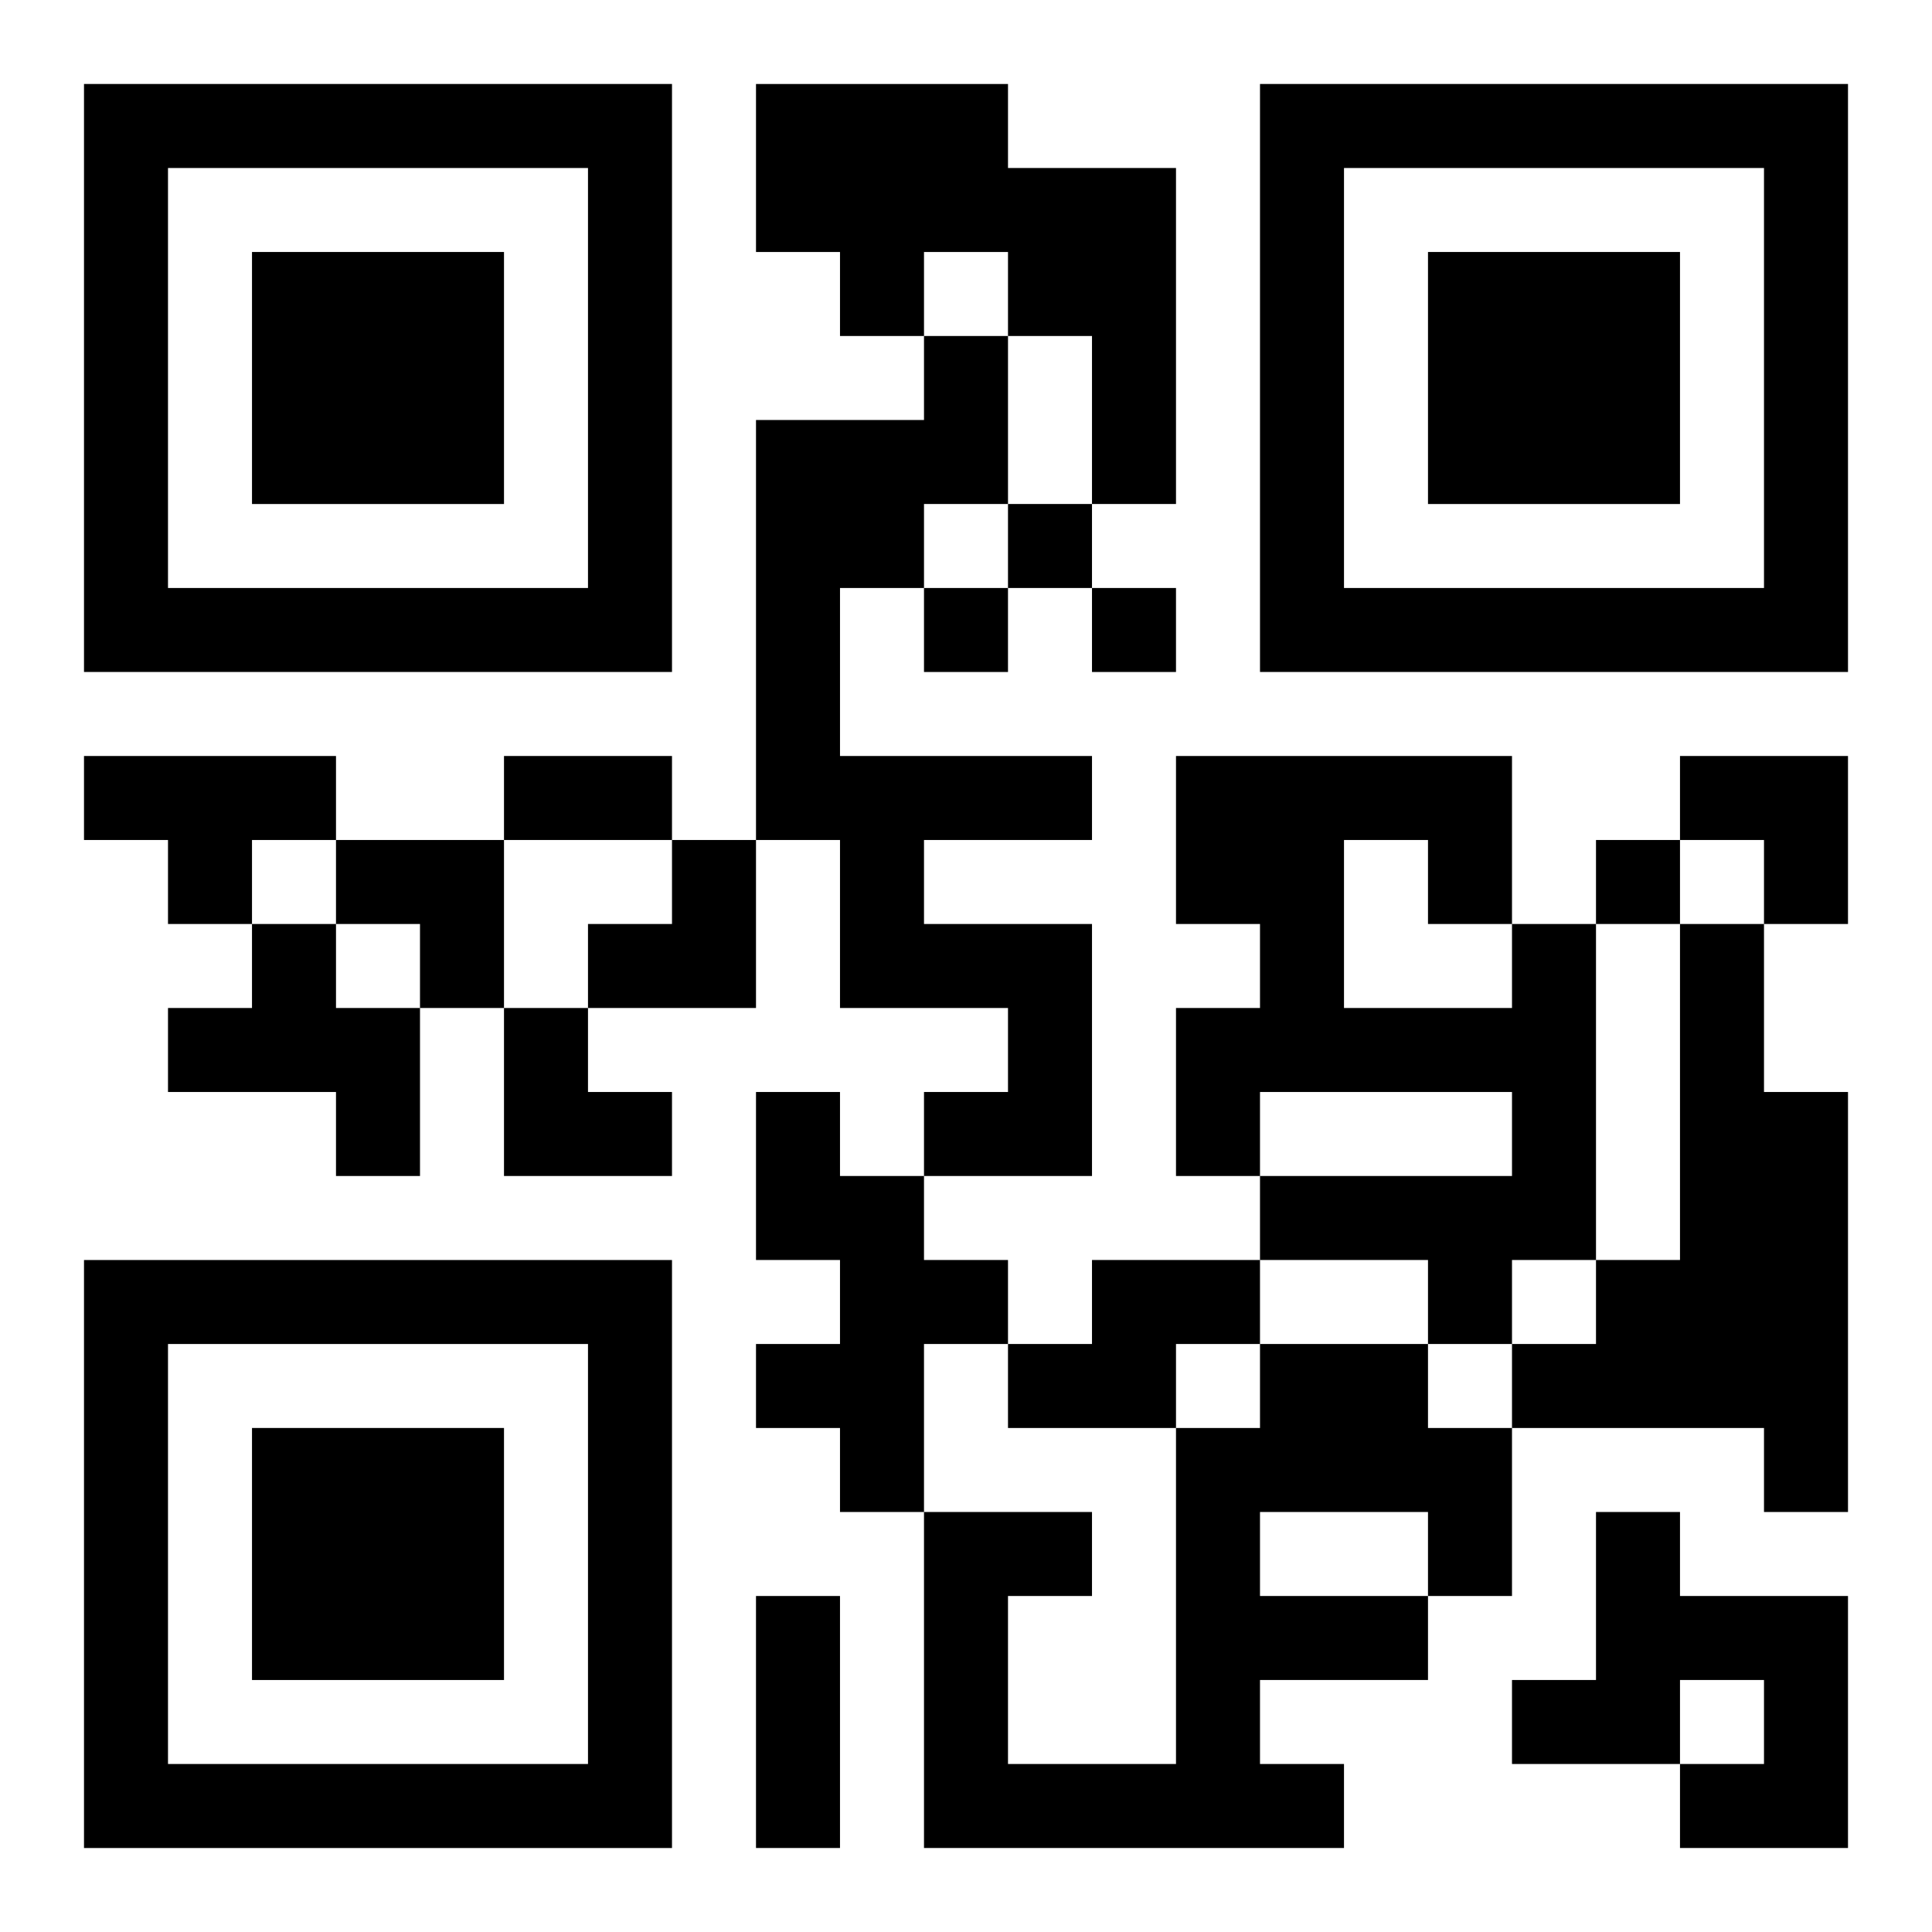
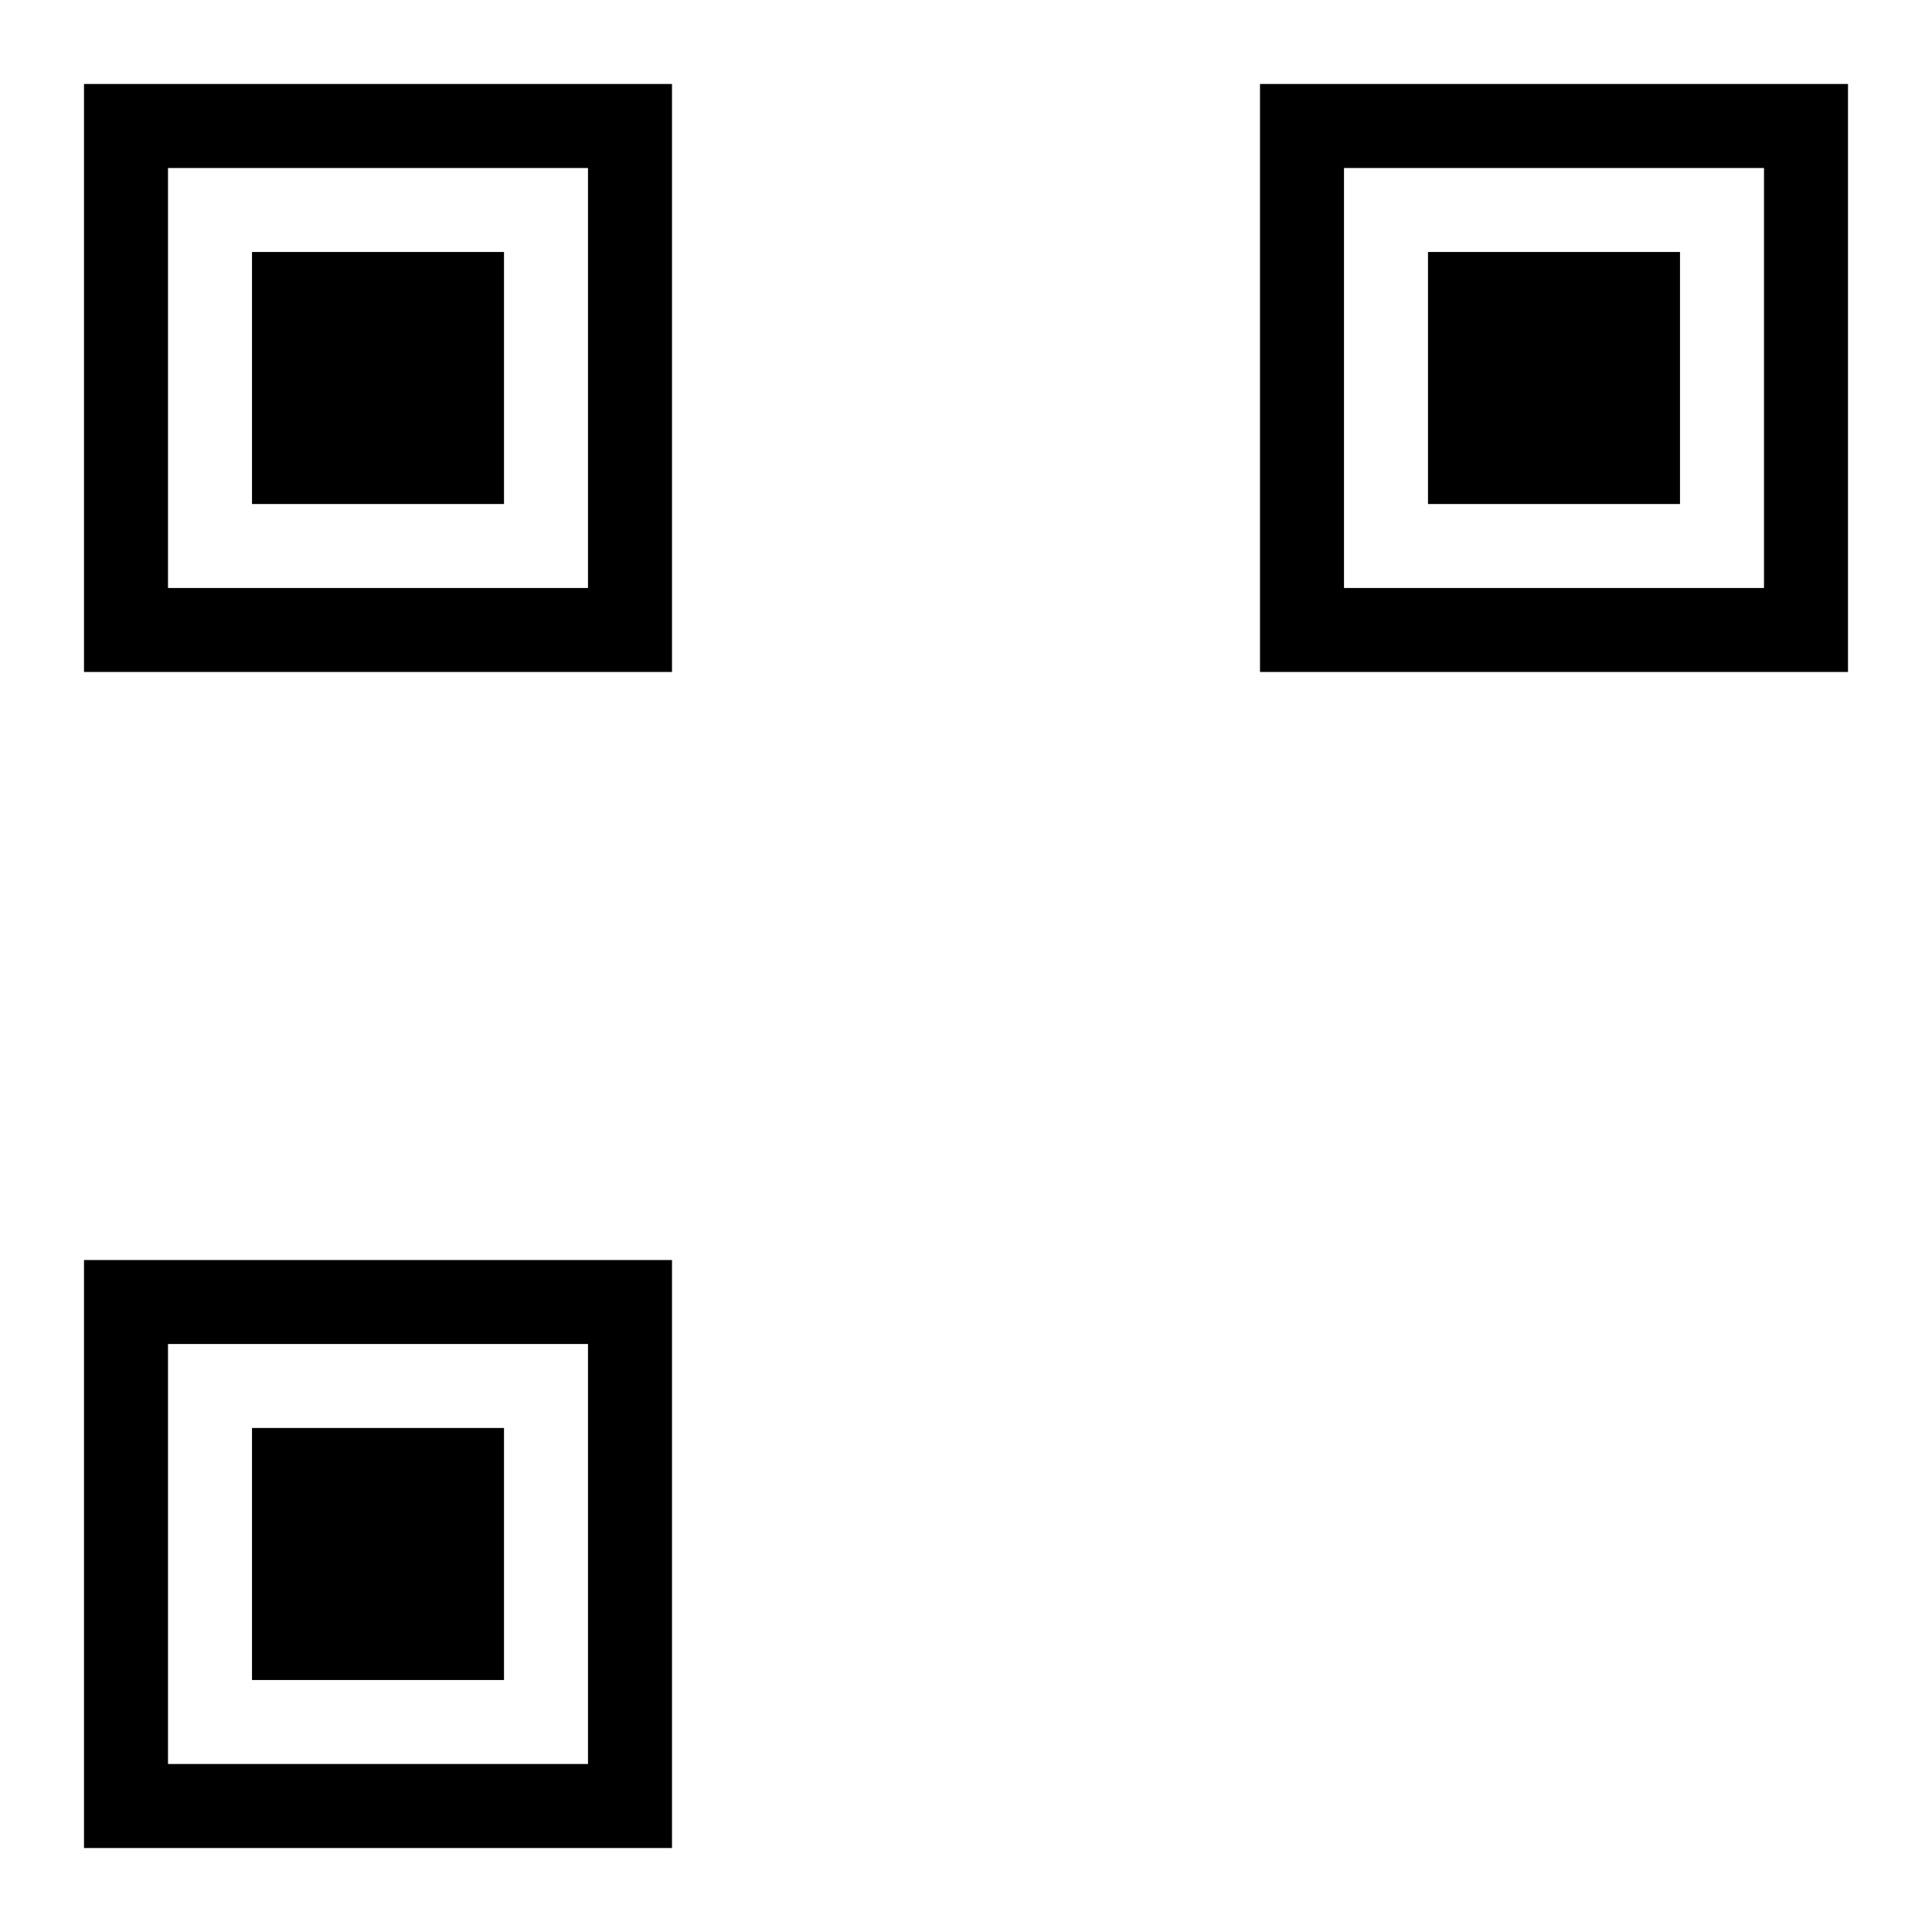
<svg xmlns="http://www.w3.org/2000/svg" xmlns:xlink="http://www.w3.org/1999/xlink" width="250" height="250" baseProfile="full" version="1.1" viewBox="-1 -1 23 23">
  <symbol id="a">
    <path d="m0 7v7h7v-7h-7zm1 1h5v5h-5v-5zm1 1v3h3v-3h-3z" />
  </symbol>
  <use y="-7" xlink:href="#a" />
  <use y="7" xlink:href="#a" />
  <use x="14" y="-7" xlink:href="#a" />
-   <path d="m8 0h3v1h2v4h-1v-2h-1v-1h-1v1h-1v-1h-1v-2m2 3h1v2h-1v1h-1v2h3v1h-2v1h2v3h-2v-1h1v-1h-2v-2h-1v-5h2v-1m-10 5h3v1h-1v1h-1v-1h-1v-1m2 2h1v1h1v2h-1v-1h-2v-1h1v-1m15 0h1v4h-1v1h-1v-1h-2v-1h3v-1h-3v1h-1v-2h1v-1h-1v-2h4v2m-2-1v2h2v-1h-1v-1h-1m4 1h1v2h1v5h-1v-1h-3v-1h1v-1h1v-4m-11 2h1v1h1v1h1v1h-1v2h-1v-1h-1v-1h1v-1h-1v-2m4 2h2v1h-1v1h-2v-1h1v-1m2 1h2v1h1v2h-1v1h-2v1h1v1h-5v-4h2v1h-1v2h2v-4h1v-1m0 2v1h2v-1h-2m4 0h1v1h2v3h-2v-1h1v-1h-1v1h-2v-1h1v-2m-7-12v1h1v-1h-1m-1 1v1h1v-1h-1m2 0v1h1v-1h-1m6 3v1h1v-1h-1m-13-1h2v1h-2v-1m3 10h1v3h-1v-3m11-10h2v2h-1v-1h-1zm-16 1h2v2h-1v-1h-1zm3 0m1 0h1v2h-2v-1h1zm-2 2h1v1h1v1h-2z" />
</svg>